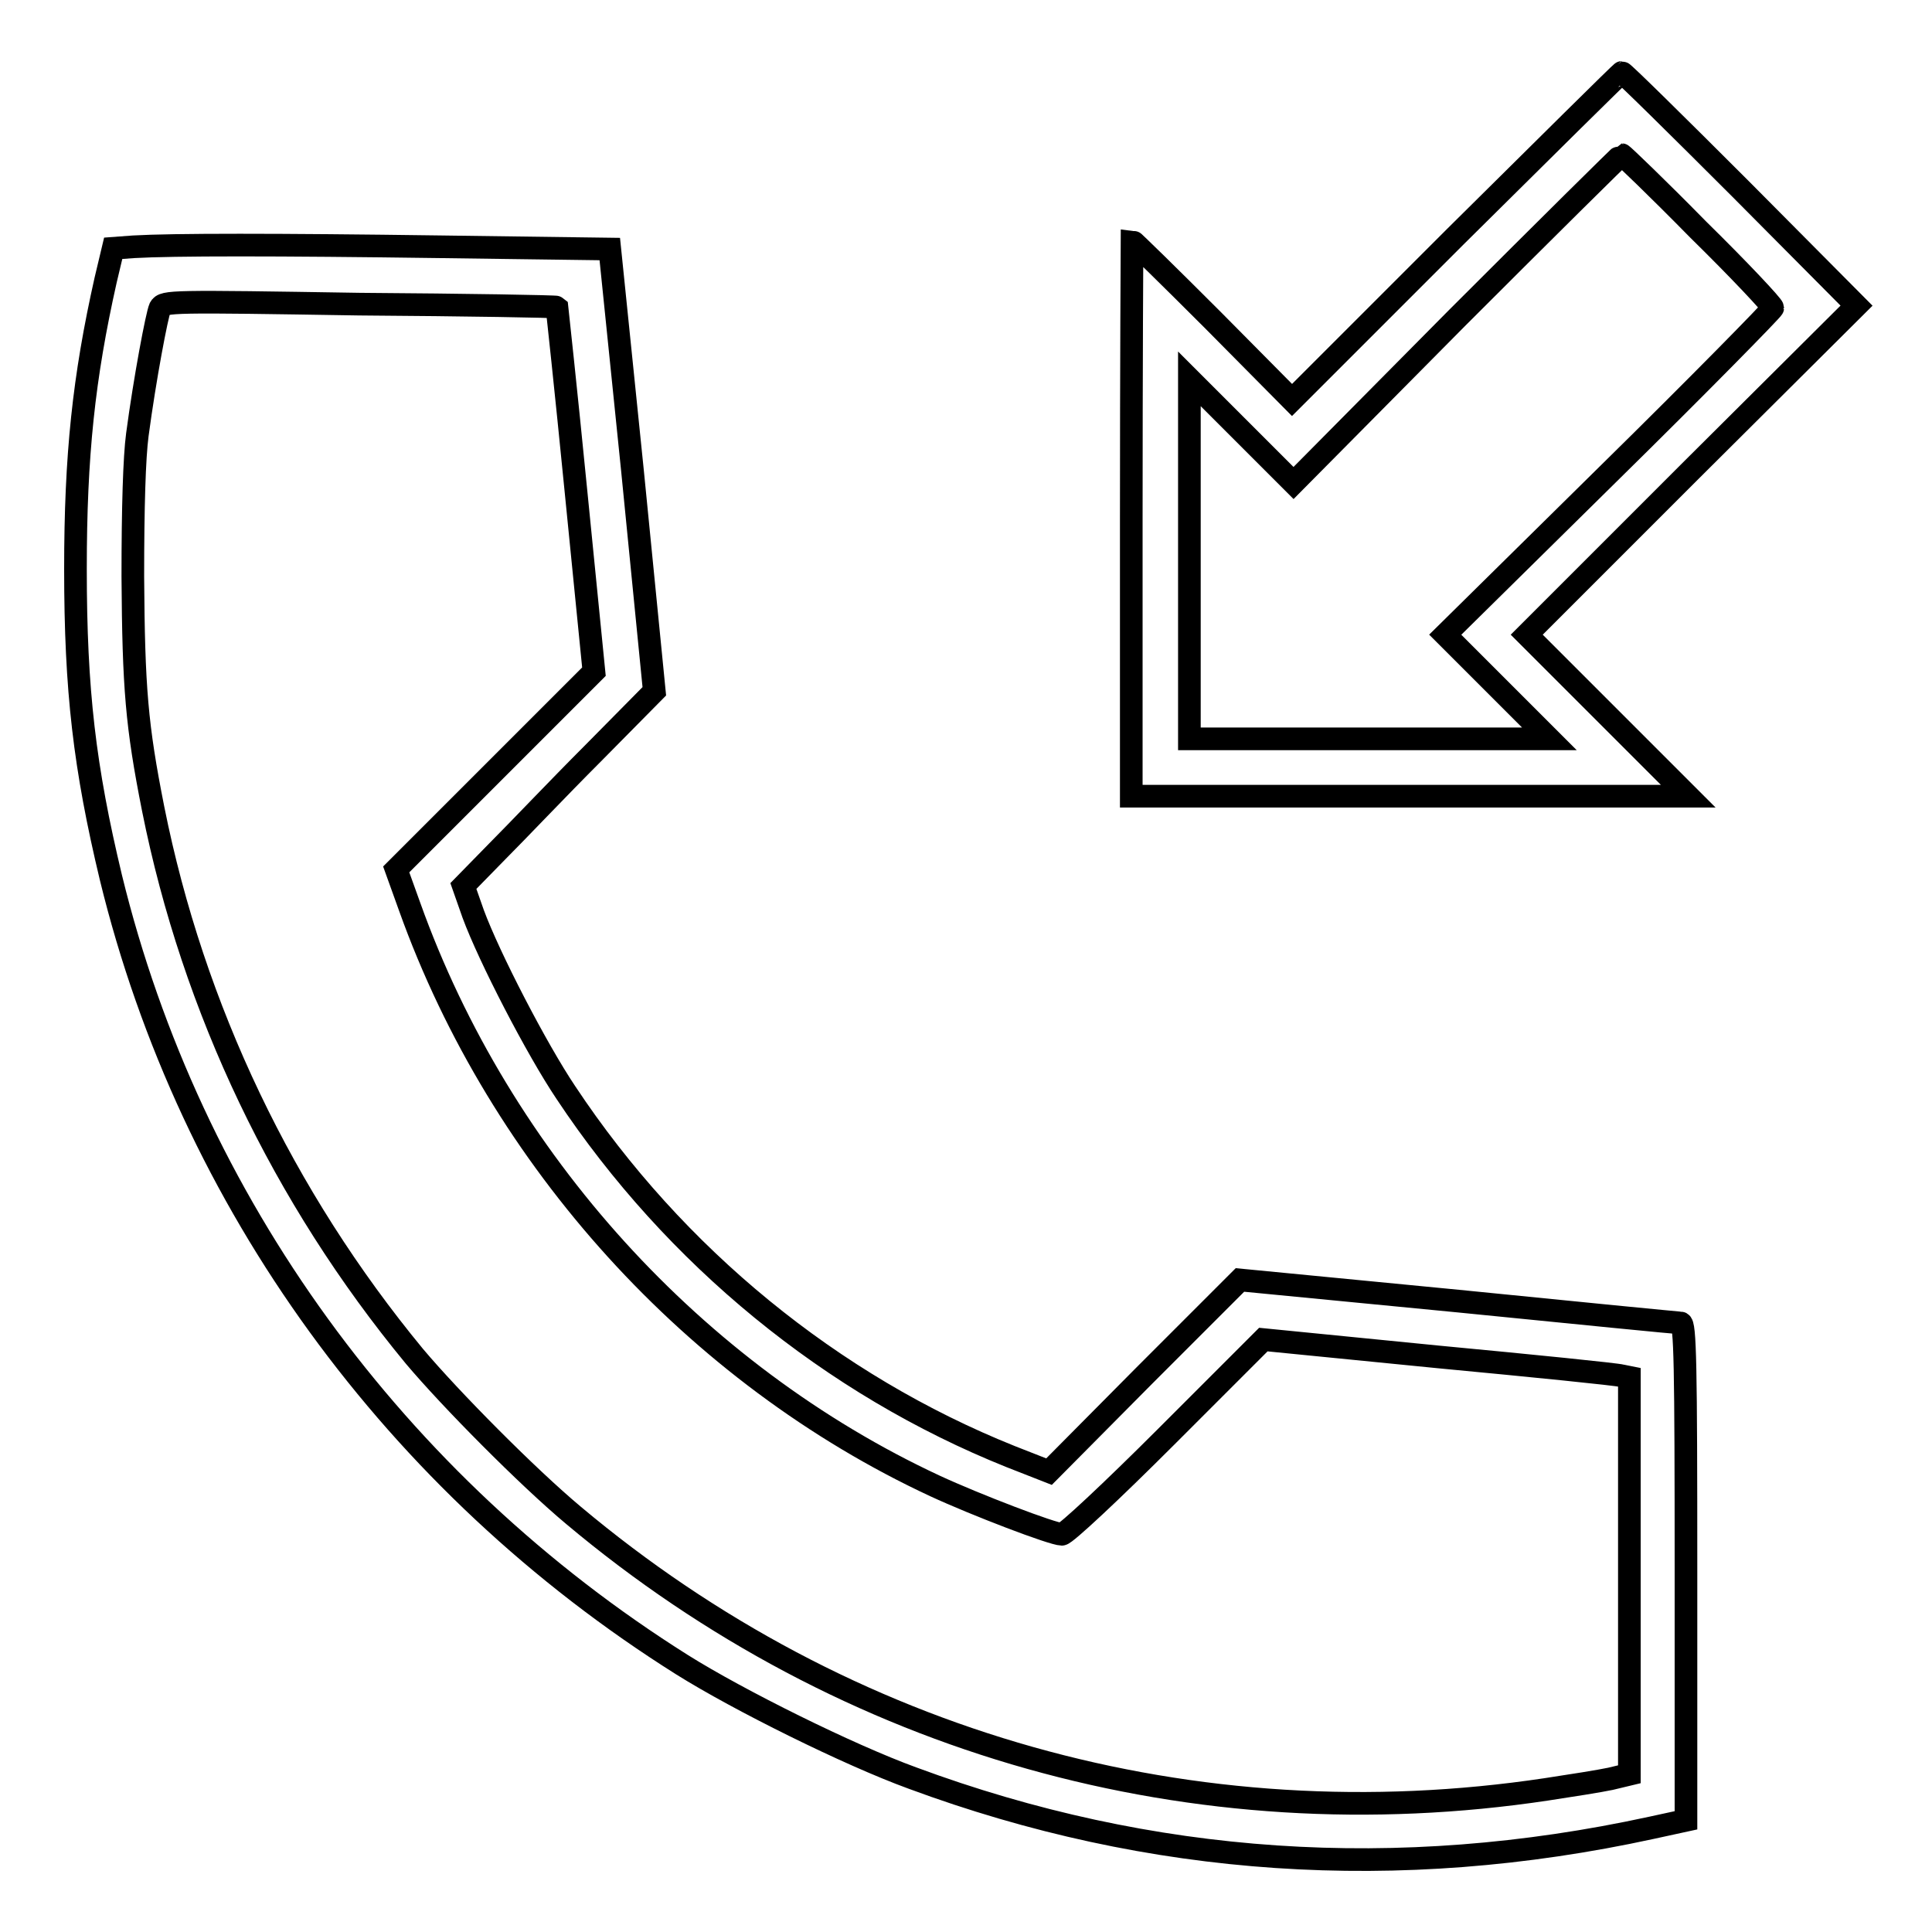
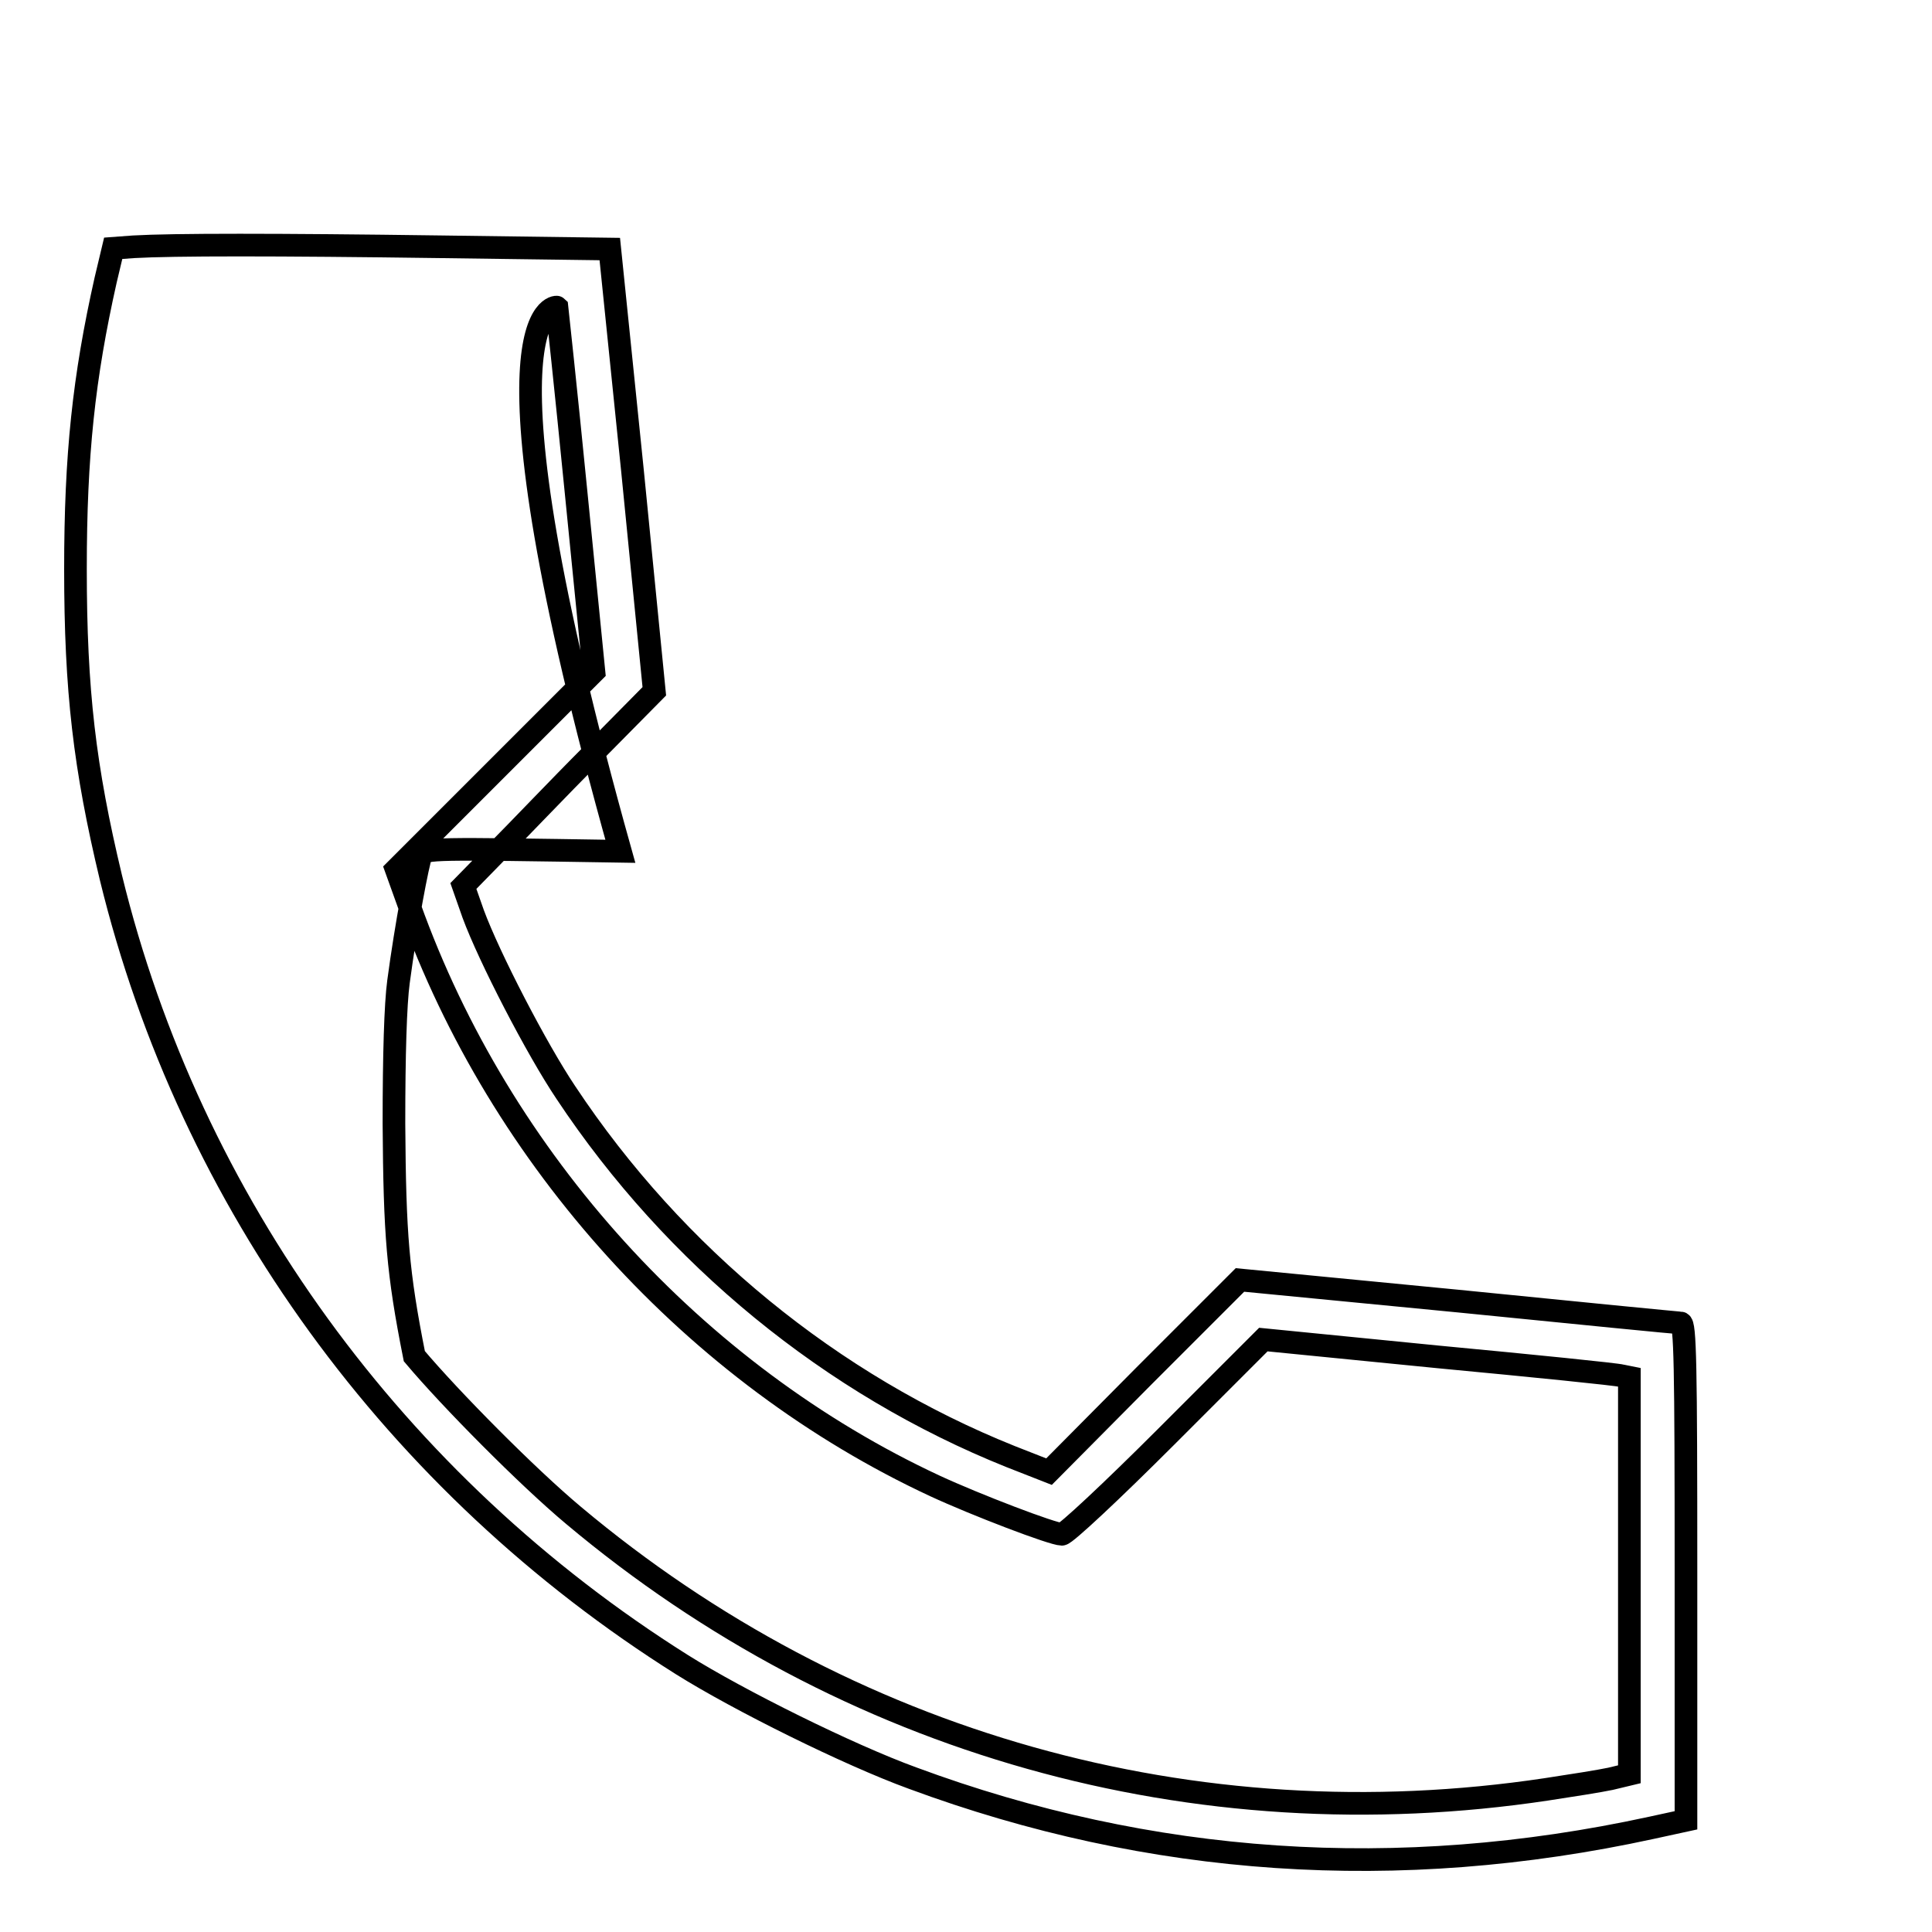
<svg xmlns="http://www.w3.org/2000/svg" version="1.1" x="0px" y="0px" viewBox="0 0 256 256" enable-background="new 0 0 256 256" xml:space="preserve">
  <g>
    <g>
      <g>
-         <path stroke-width="3" fill-opacity="0" stroke="#000000" d="M192.9,31.3L171.2,53l-10.5-10.6c-5.8-5.8-10.6-10.5-10.7-10.5c0,0-0.1,16.6-0.1,36.8v36.8h36.9h36.9L213,94.8l-10.7-10.7l21.8-21.8L246,40.5L230.6,25c-8.5-8.5-15.5-15.4-15.7-15.4C214.8,9.6,204.9,19.4,192.9,31.3z M225,30.4c5.5,5.4,9.9,10.1,9.9,10.4c0,0.2-9.7,10.1-21.7,21.9l-21.7,21.4l6.9,6.9l6.9,6.9h-23.9h-23.8V74.1V50.2l6.9,6.9l6.9,6.9L193,42.2c11.9-11.9,21.8-21.7,21.9-21.7C215,20.5,219.6,24.9,225,30.4z" />
-         <path stroke-width="3" fill-opacity="0" stroke="#000000" d="M17.7,32.7l-2.7,0.2l-1,4.2C11.1,50,10,60.3,10,75.4c0,16.1,1.2,26.3,4.7,40.9c10.5,43,37.7,80.4,75.7,104.3c7.5,4.7,22,11.9,30.5,15c31.6,11.7,64.3,13.9,97.9,6.6l4.6-1v-33c0-27.4-0.1-32.9-0.7-32.9c-0.3,0-13.6-1.3-29.5-2.9l-28.9-2.8l-12.7,12.7L139,195l-5.1-2c-23.7-9.5-44.5-26.5-58.9-48.2c-3.9-5.8-10.2-18-12.3-23.7l-1.3-3.7l4.5-4.6c2.5-2.5,8.1-8.4,12.6-12.9l8.2-8.3l-2.9-29.3L80.8,33l-22.4-0.3C36.4,32.4,23,32.4,17.7,32.7z M73.8,40.7c0,0,1.2,11,2.5,24.2L78.7,89l-13.1,13.1l-13.1,13.1l1.8,5c12,33.5,37.8,61.9,69.6,76.7c5.4,2.5,15.6,6.4,16.8,6.4c0.5,0,6.6-5.7,13.8-12.9l12.9-12.9l23.2,2.3c12.7,1.2,23.6,2.3,24.3,2.5l1,0.2v26.3v26.3l-2.5,0.6c-1.4,0.3-5.2,0.9-8.5,1.4c-46.6,7-92.8-6-128.9-36.3c-6.1-5.1-16.3-15.4-21.1-21.1c-17.4-21.1-29.3-46-34.6-72.5c-2.2-11.1-2.6-16-2.7-30.8c0-9.2,0.2-15.8,0.6-18.8c1-7.5,2.6-15.9,3-16.8c0.5-0.9,1.4-0.9,26.4-0.5C61.9,40.4,73.7,40.6,73.8,40.7z" />
+         <path stroke-width="3" fill-opacity="0" stroke="#000000" d="M17.7,32.7l-2.7,0.2l-1,4.2C11.1,50,10,60.3,10,75.4c0,16.1,1.2,26.3,4.7,40.9c10.5,43,37.7,80.4,75.7,104.3c7.5,4.7,22,11.9,30.5,15c31.6,11.7,64.3,13.9,97.9,6.6l4.6-1v-33c0-27.4-0.1-32.9-0.7-32.9c-0.3,0-13.6-1.3-29.5-2.9l-28.9-2.8l-12.7,12.7L139,195l-5.1-2c-23.7-9.5-44.5-26.5-58.9-48.2c-3.9-5.8-10.2-18-12.3-23.7l-1.3-3.7l4.5-4.6c2.5-2.5,8.1-8.4,12.6-12.9l8.2-8.3l-2.9-29.3L80.8,33l-22.4-0.3C36.4,32.4,23,32.4,17.7,32.7z M73.8,40.7c0,0,1.2,11,2.5,24.2L78.7,89l-13.1,13.1l-13.1,13.1l1.8,5c12,33.5,37.8,61.9,69.6,76.7c5.4,2.5,15.6,6.4,16.8,6.4c0.5,0,6.6-5.7,13.8-12.9l12.9-12.9l23.2,2.3c12.7,1.2,23.6,2.3,24.3,2.5l1,0.2v26.3v26.3l-2.5,0.6c-1.4,0.3-5.2,0.9-8.5,1.4c-46.6,7-92.8-6-128.9-36.3c-6.1-5.1-16.3-15.4-21.1-21.1c-2.2-11.1-2.6-16-2.7-30.8c0-9.2,0.2-15.8,0.6-18.8c1-7.5,2.6-15.9,3-16.8c0.5-0.9,1.4-0.9,26.4-0.5C61.9,40.4,73.7,40.6,73.8,40.7z" />
      </g>
    </g>
  </g>
</svg>